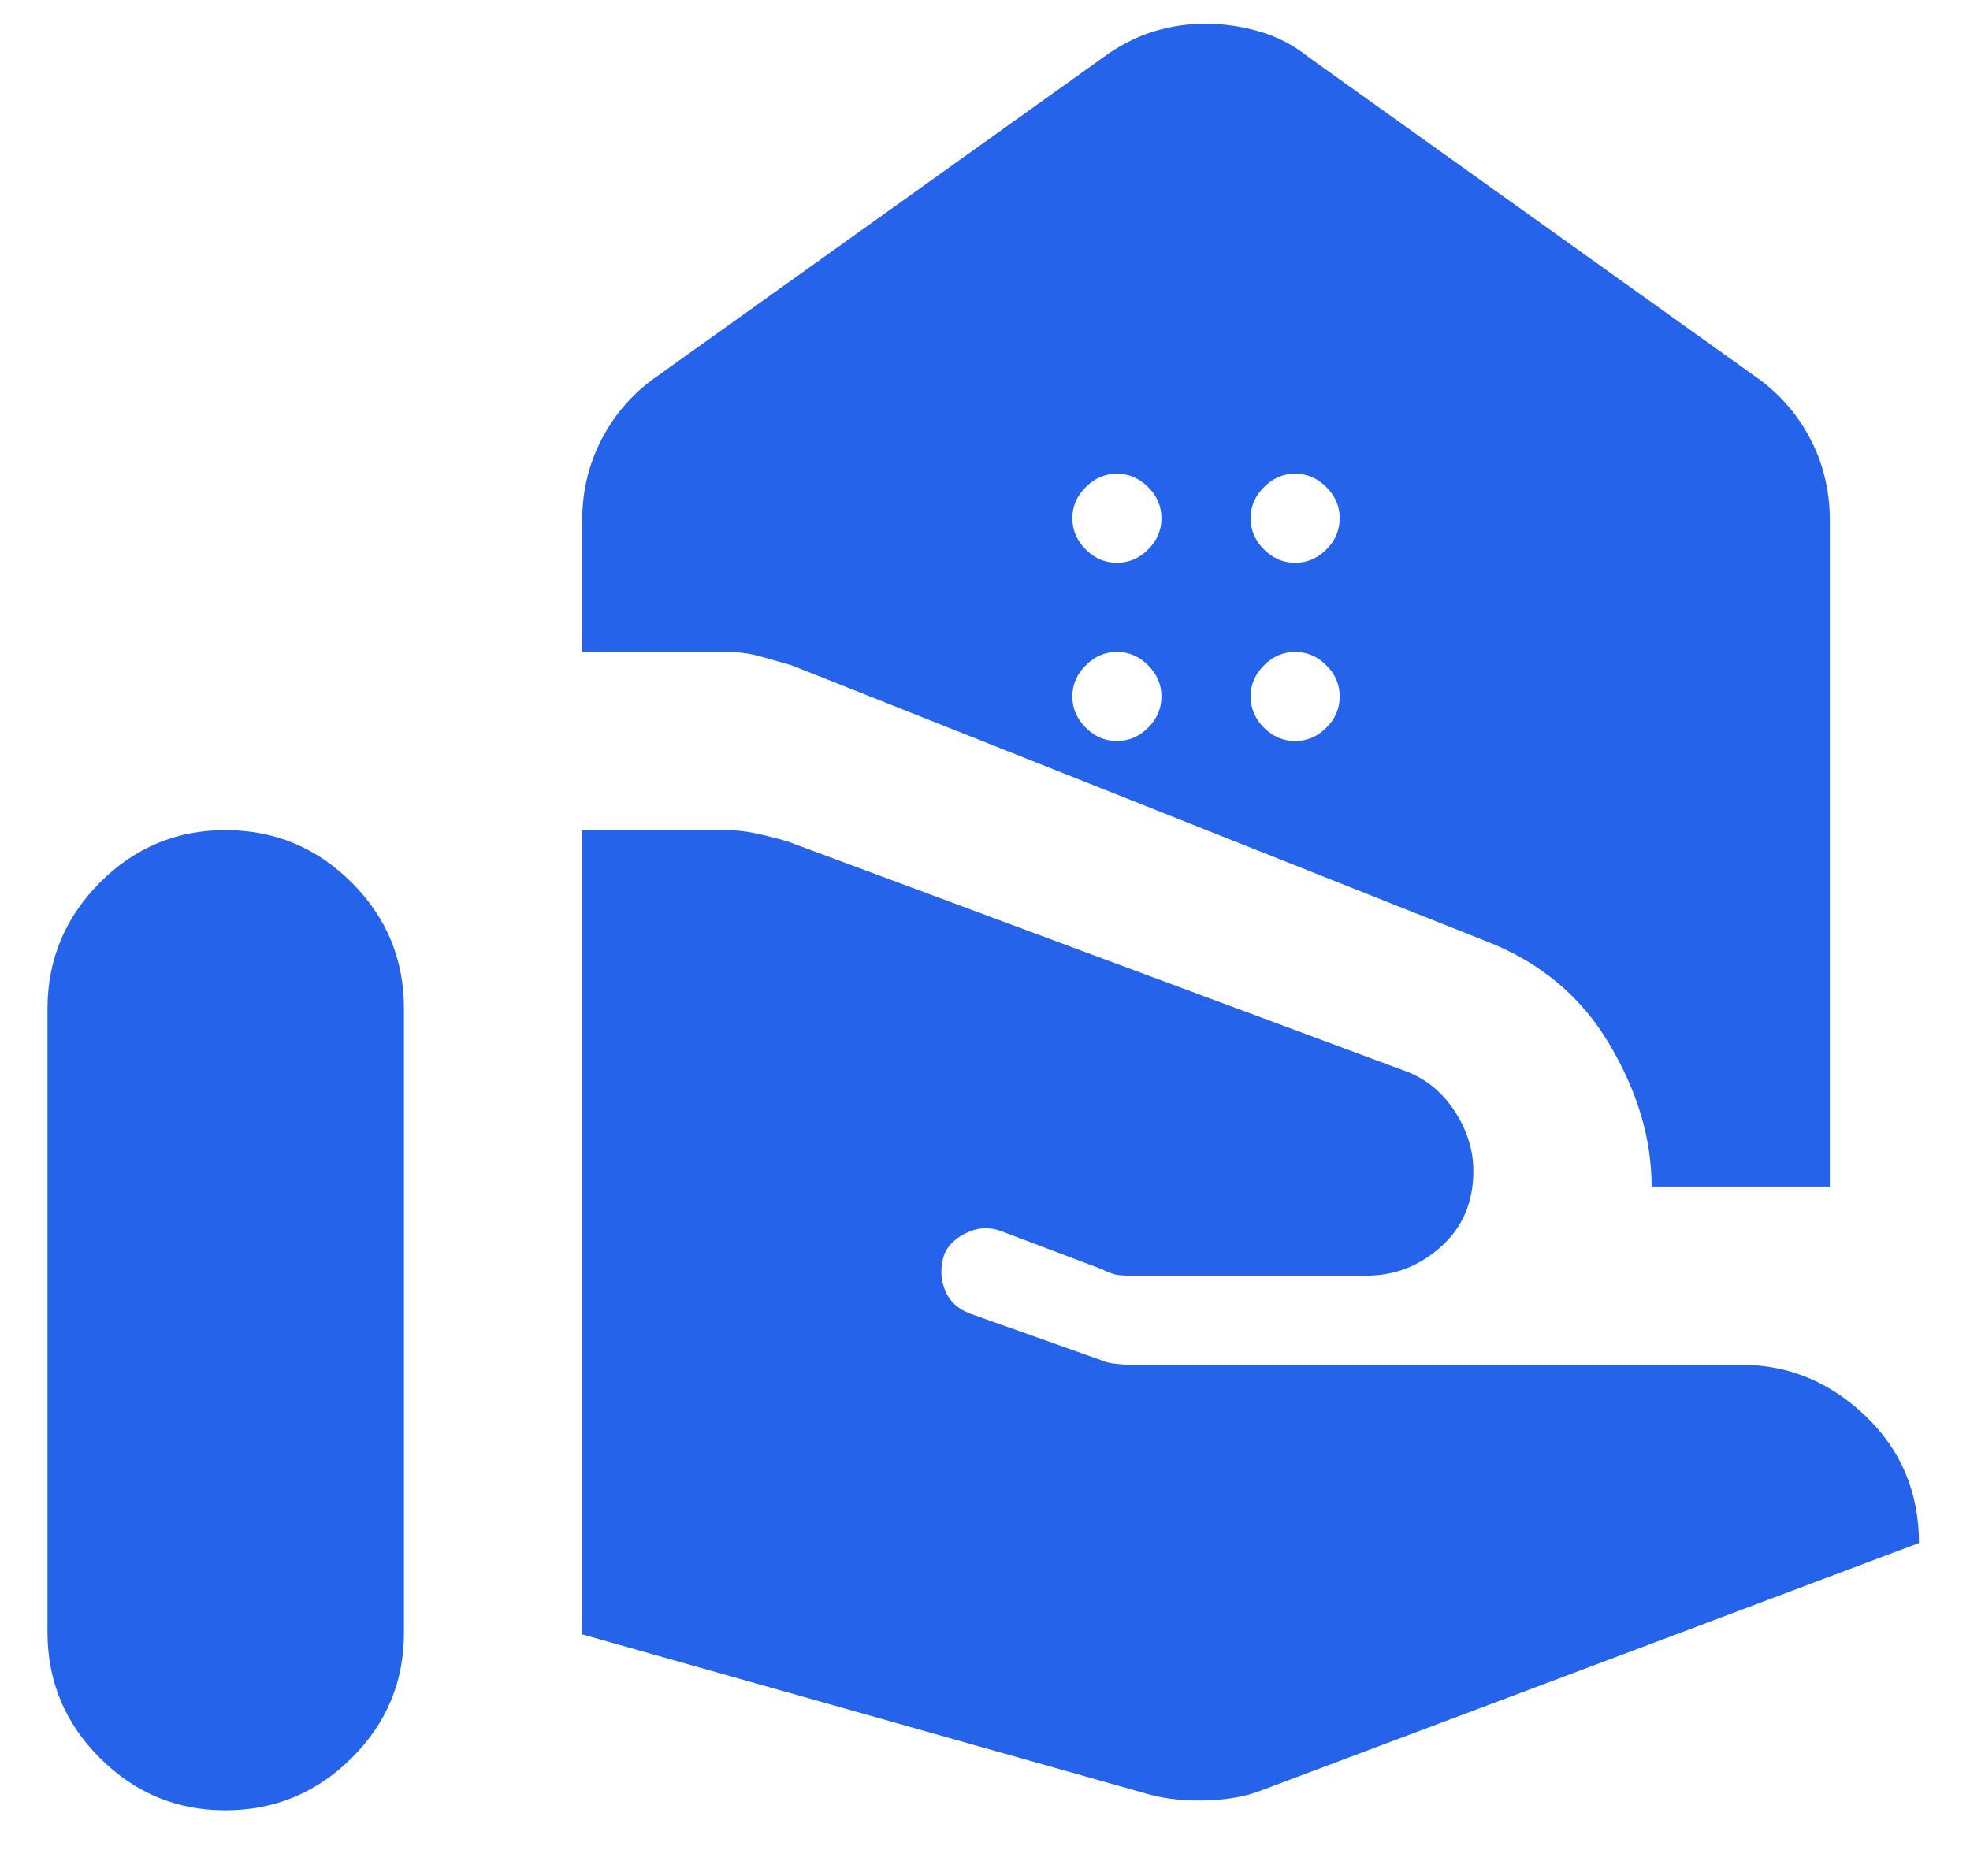
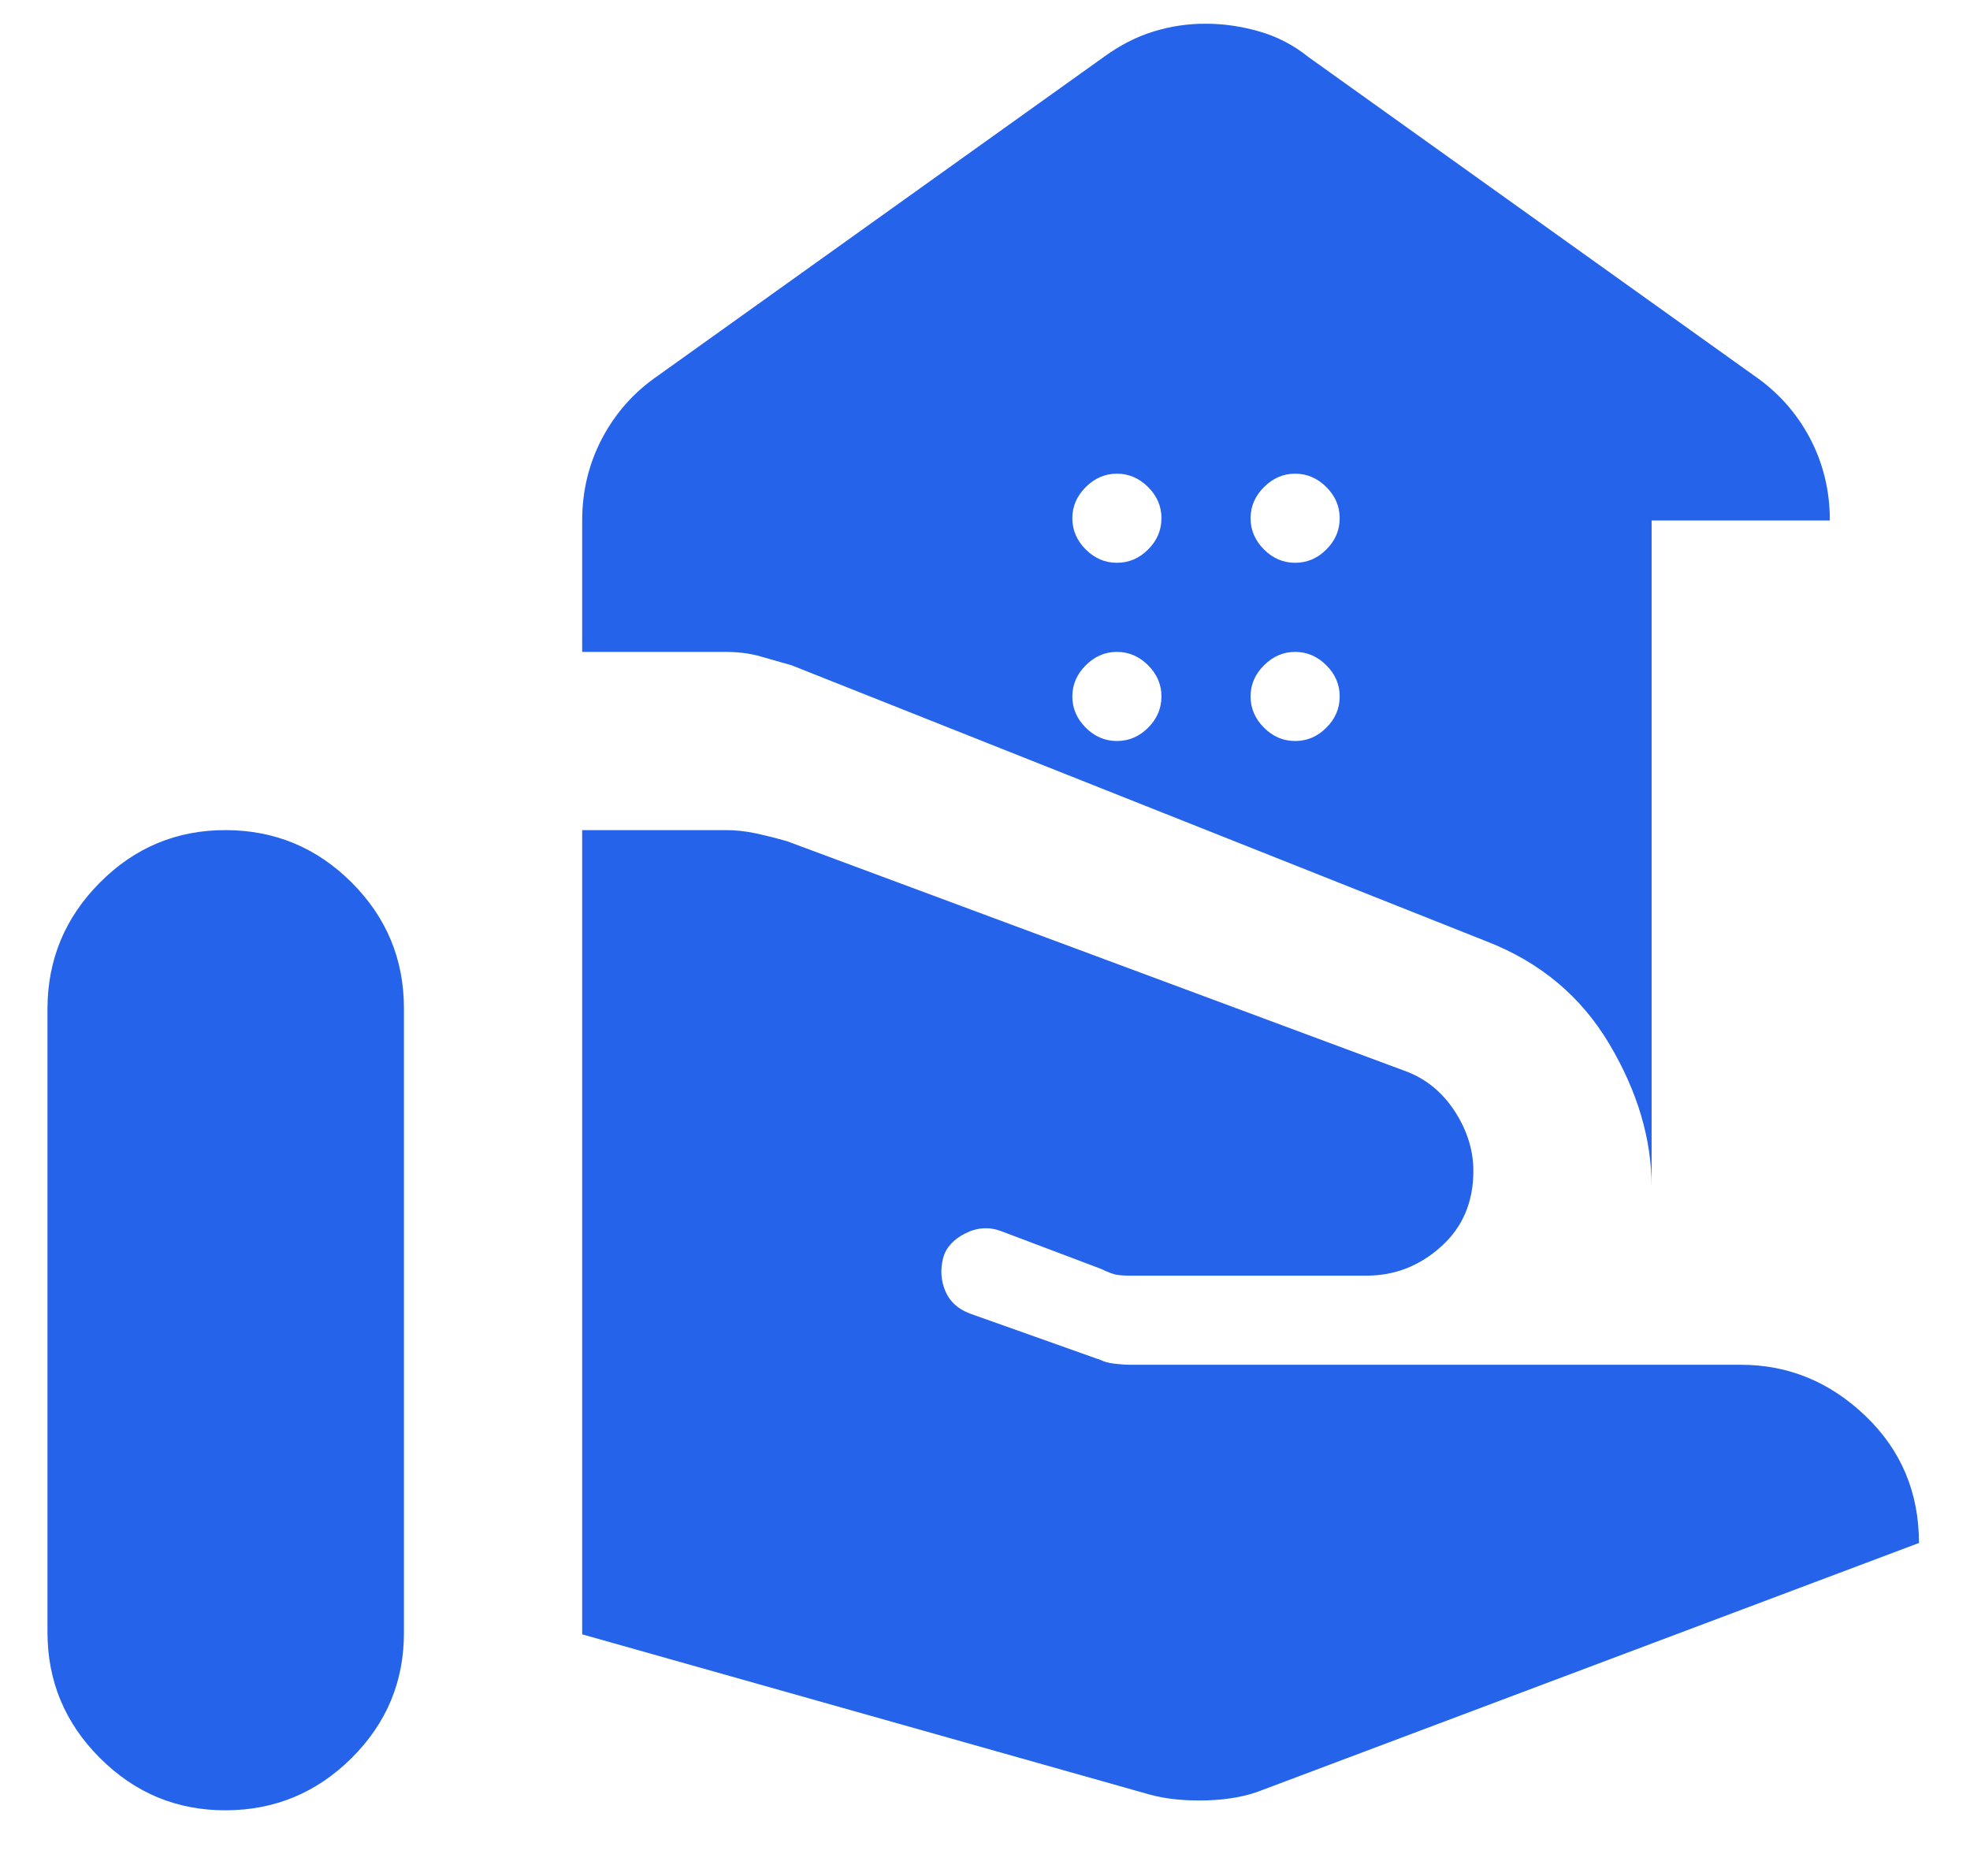
<svg xmlns="http://www.w3.org/2000/svg" width="21" height="20" viewBox="0 0 21 20" fill="none">
-   <path d="M17.606 12.65C17.606 12.143 17.456 11.637 17.155 11.13C16.854 10.623 16.419 10.259 15.849 10.037L8.439 7.093L8.106 6.998C7.995 6.966 7.869 6.95 7.726 6.95H6.206V5.549C6.206 5.232 6.278 4.939 6.42 4.67C6.563 4.401 6.76 4.179 7.014 4.005L11.764 0.609C11.938 0.482 12.116 0.391 12.299 0.335C12.481 0.279 12.667 0.252 12.856 0.253C13.046 0.253 13.236 0.281 13.426 0.336C13.617 0.391 13.791 0.482 13.949 0.609L18.699 4.005C18.952 4.179 19.15 4.401 19.293 4.67C19.435 4.939 19.506 5.232 19.506 5.549V12.65H17.606ZM13.806 6C13.933 6 14.044 5.953 14.139 5.858C14.234 5.763 14.281 5.652 14.281 5.525C14.281 5.398 14.234 5.288 14.139 5.193C14.044 5.098 13.933 5.05 13.806 5.05C13.68 5.05 13.569 5.098 13.474 5.193C13.379 5.288 13.331 5.398 13.331 5.525C13.331 5.652 13.379 5.763 13.474 5.858C13.569 5.953 13.68 6 13.806 6ZM11.906 6C12.033 6 12.144 5.953 12.239 5.858C12.334 5.763 12.381 5.652 12.381 5.525C12.381 5.398 12.334 5.288 12.239 5.193C12.144 5.098 12.033 5.05 11.906 5.05C11.78 5.05 11.669 5.098 11.574 5.193C11.479 5.288 11.431 5.398 11.431 5.525C11.431 5.652 11.479 5.763 11.574 5.858C11.669 5.953 11.78 6 11.906 6ZM13.806 7.9C13.933 7.9 14.044 7.853 14.139 7.758C14.234 7.663 14.281 7.552 14.281 7.425C14.281 7.298 14.234 7.188 14.139 7.093C14.044 6.998 13.933 6.95 13.806 6.95C13.68 6.95 13.569 6.998 13.474 7.093C13.379 7.188 13.331 7.298 13.331 7.425C13.331 7.552 13.379 7.663 13.474 7.758C13.569 7.853 13.68 7.9 13.806 7.9ZM11.906 7.9C12.033 7.9 12.144 7.853 12.239 7.758C12.334 7.663 12.381 7.552 12.381 7.425C12.381 7.298 12.334 7.188 12.239 7.093C12.144 6.998 12.033 6.95 11.906 6.95C11.78 6.95 11.669 6.998 11.574 7.093C11.479 7.188 11.431 7.298 11.431 7.425C11.431 7.552 11.479 7.663 11.574 7.758C11.669 7.853 11.78 7.9 11.906 7.9ZM12.262 19.134C12.437 19.181 12.639 19.201 12.869 19.194C13.098 19.186 13.292 19.15 13.45 19.086L20.456 16.45C20.456 15.912 20.266 15.46 19.886 15.096C19.506 14.732 19.063 14.55 18.556 14.55H12.049C12.001 14.55 11.946 14.546 11.883 14.539C11.819 14.531 11.772 14.519 11.74 14.502L10.339 14.004C10.212 13.956 10.125 13.877 10.078 13.766C10.03 13.655 10.022 13.537 10.054 13.41C10.085 13.299 10.165 13.212 10.291 13.149C10.418 13.085 10.545 13.078 10.671 13.125L11.74 13.529C11.803 13.56 11.855 13.58 11.895 13.589C11.935 13.597 11.994 13.601 12.072 13.6H14.566C14.867 13.6 15.132 13.497 15.361 13.291C15.591 13.085 15.706 12.816 15.706 12.484C15.706 12.262 15.639 12.048 15.504 11.842C15.369 11.637 15.191 11.494 14.97 11.415L8.391 8.969C8.28 8.937 8.17 8.909 8.059 8.885C7.948 8.861 7.837 8.849 7.726 8.85H6.206V17.424L12.262 19.134ZM0.506 17.4C0.506 17.922 0.692 18.37 1.065 18.742C1.437 19.115 1.884 19.301 2.406 19.3C2.928 19.299 3.376 19.113 3.749 18.742C4.122 18.371 4.308 17.924 4.306 17.4V10.75C4.306 10.227 4.12 9.78 3.749 9.409C3.377 9.037 2.929 8.851 2.406 8.85C1.883 8.849 1.436 9.036 1.065 9.409C0.694 9.782 0.508 10.229 0.506 10.75V17.4Z" fill="#2563EB" />
+   <path d="M17.606 12.65C17.606 12.143 17.456 11.637 17.155 11.13C16.854 10.623 16.419 10.259 15.849 10.037L8.439 7.093L8.106 6.998C7.995 6.966 7.869 6.95 7.726 6.95H6.206V5.549C6.206 5.232 6.278 4.939 6.42 4.67C6.563 4.401 6.76 4.179 7.014 4.005L11.764 0.609C11.938 0.482 12.116 0.391 12.299 0.335C12.481 0.279 12.667 0.252 12.856 0.253C13.046 0.253 13.236 0.281 13.426 0.336C13.617 0.391 13.791 0.482 13.949 0.609L18.699 4.005C18.952 4.179 19.15 4.401 19.293 4.67C19.435 4.939 19.506 5.232 19.506 5.549H17.606ZM13.806 6C13.933 6 14.044 5.953 14.139 5.858C14.234 5.763 14.281 5.652 14.281 5.525C14.281 5.398 14.234 5.288 14.139 5.193C14.044 5.098 13.933 5.05 13.806 5.05C13.68 5.05 13.569 5.098 13.474 5.193C13.379 5.288 13.331 5.398 13.331 5.525C13.331 5.652 13.379 5.763 13.474 5.858C13.569 5.953 13.68 6 13.806 6ZM11.906 6C12.033 6 12.144 5.953 12.239 5.858C12.334 5.763 12.381 5.652 12.381 5.525C12.381 5.398 12.334 5.288 12.239 5.193C12.144 5.098 12.033 5.05 11.906 5.05C11.78 5.05 11.669 5.098 11.574 5.193C11.479 5.288 11.431 5.398 11.431 5.525C11.431 5.652 11.479 5.763 11.574 5.858C11.669 5.953 11.78 6 11.906 6ZM13.806 7.9C13.933 7.9 14.044 7.853 14.139 7.758C14.234 7.663 14.281 7.552 14.281 7.425C14.281 7.298 14.234 7.188 14.139 7.093C14.044 6.998 13.933 6.95 13.806 6.95C13.68 6.95 13.569 6.998 13.474 7.093C13.379 7.188 13.331 7.298 13.331 7.425C13.331 7.552 13.379 7.663 13.474 7.758C13.569 7.853 13.68 7.9 13.806 7.9ZM11.906 7.9C12.033 7.9 12.144 7.853 12.239 7.758C12.334 7.663 12.381 7.552 12.381 7.425C12.381 7.298 12.334 7.188 12.239 7.093C12.144 6.998 12.033 6.95 11.906 6.95C11.78 6.95 11.669 6.998 11.574 7.093C11.479 7.188 11.431 7.298 11.431 7.425C11.431 7.552 11.479 7.663 11.574 7.758C11.669 7.853 11.78 7.9 11.906 7.9ZM12.262 19.134C12.437 19.181 12.639 19.201 12.869 19.194C13.098 19.186 13.292 19.15 13.45 19.086L20.456 16.45C20.456 15.912 20.266 15.46 19.886 15.096C19.506 14.732 19.063 14.55 18.556 14.55H12.049C12.001 14.55 11.946 14.546 11.883 14.539C11.819 14.531 11.772 14.519 11.74 14.502L10.339 14.004C10.212 13.956 10.125 13.877 10.078 13.766C10.03 13.655 10.022 13.537 10.054 13.41C10.085 13.299 10.165 13.212 10.291 13.149C10.418 13.085 10.545 13.078 10.671 13.125L11.74 13.529C11.803 13.56 11.855 13.58 11.895 13.589C11.935 13.597 11.994 13.601 12.072 13.6H14.566C14.867 13.6 15.132 13.497 15.361 13.291C15.591 13.085 15.706 12.816 15.706 12.484C15.706 12.262 15.639 12.048 15.504 11.842C15.369 11.637 15.191 11.494 14.97 11.415L8.391 8.969C8.28 8.937 8.17 8.909 8.059 8.885C7.948 8.861 7.837 8.849 7.726 8.85H6.206V17.424L12.262 19.134ZM0.506 17.4C0.506 17.922 0.692 18.37 1.065 18.742C1.437 19.115 1.884 19.301 2.406 19.3C2.928 19.299 3.376 19.113 3.749 18.742C4.122 18.371 4.308 17.924 4.306 17.4V10.75C4.306 10.227 4.12 9.78 3.749 9.409C3.377 9.037 2.929 8.851 2.406 8.85C1.883 8.849 1.436 9.036 1.065 9.409C0.694 9.782 0.508 10.229 0.506 10.75V17.4Z" fill="#2563EB" />
</svg>